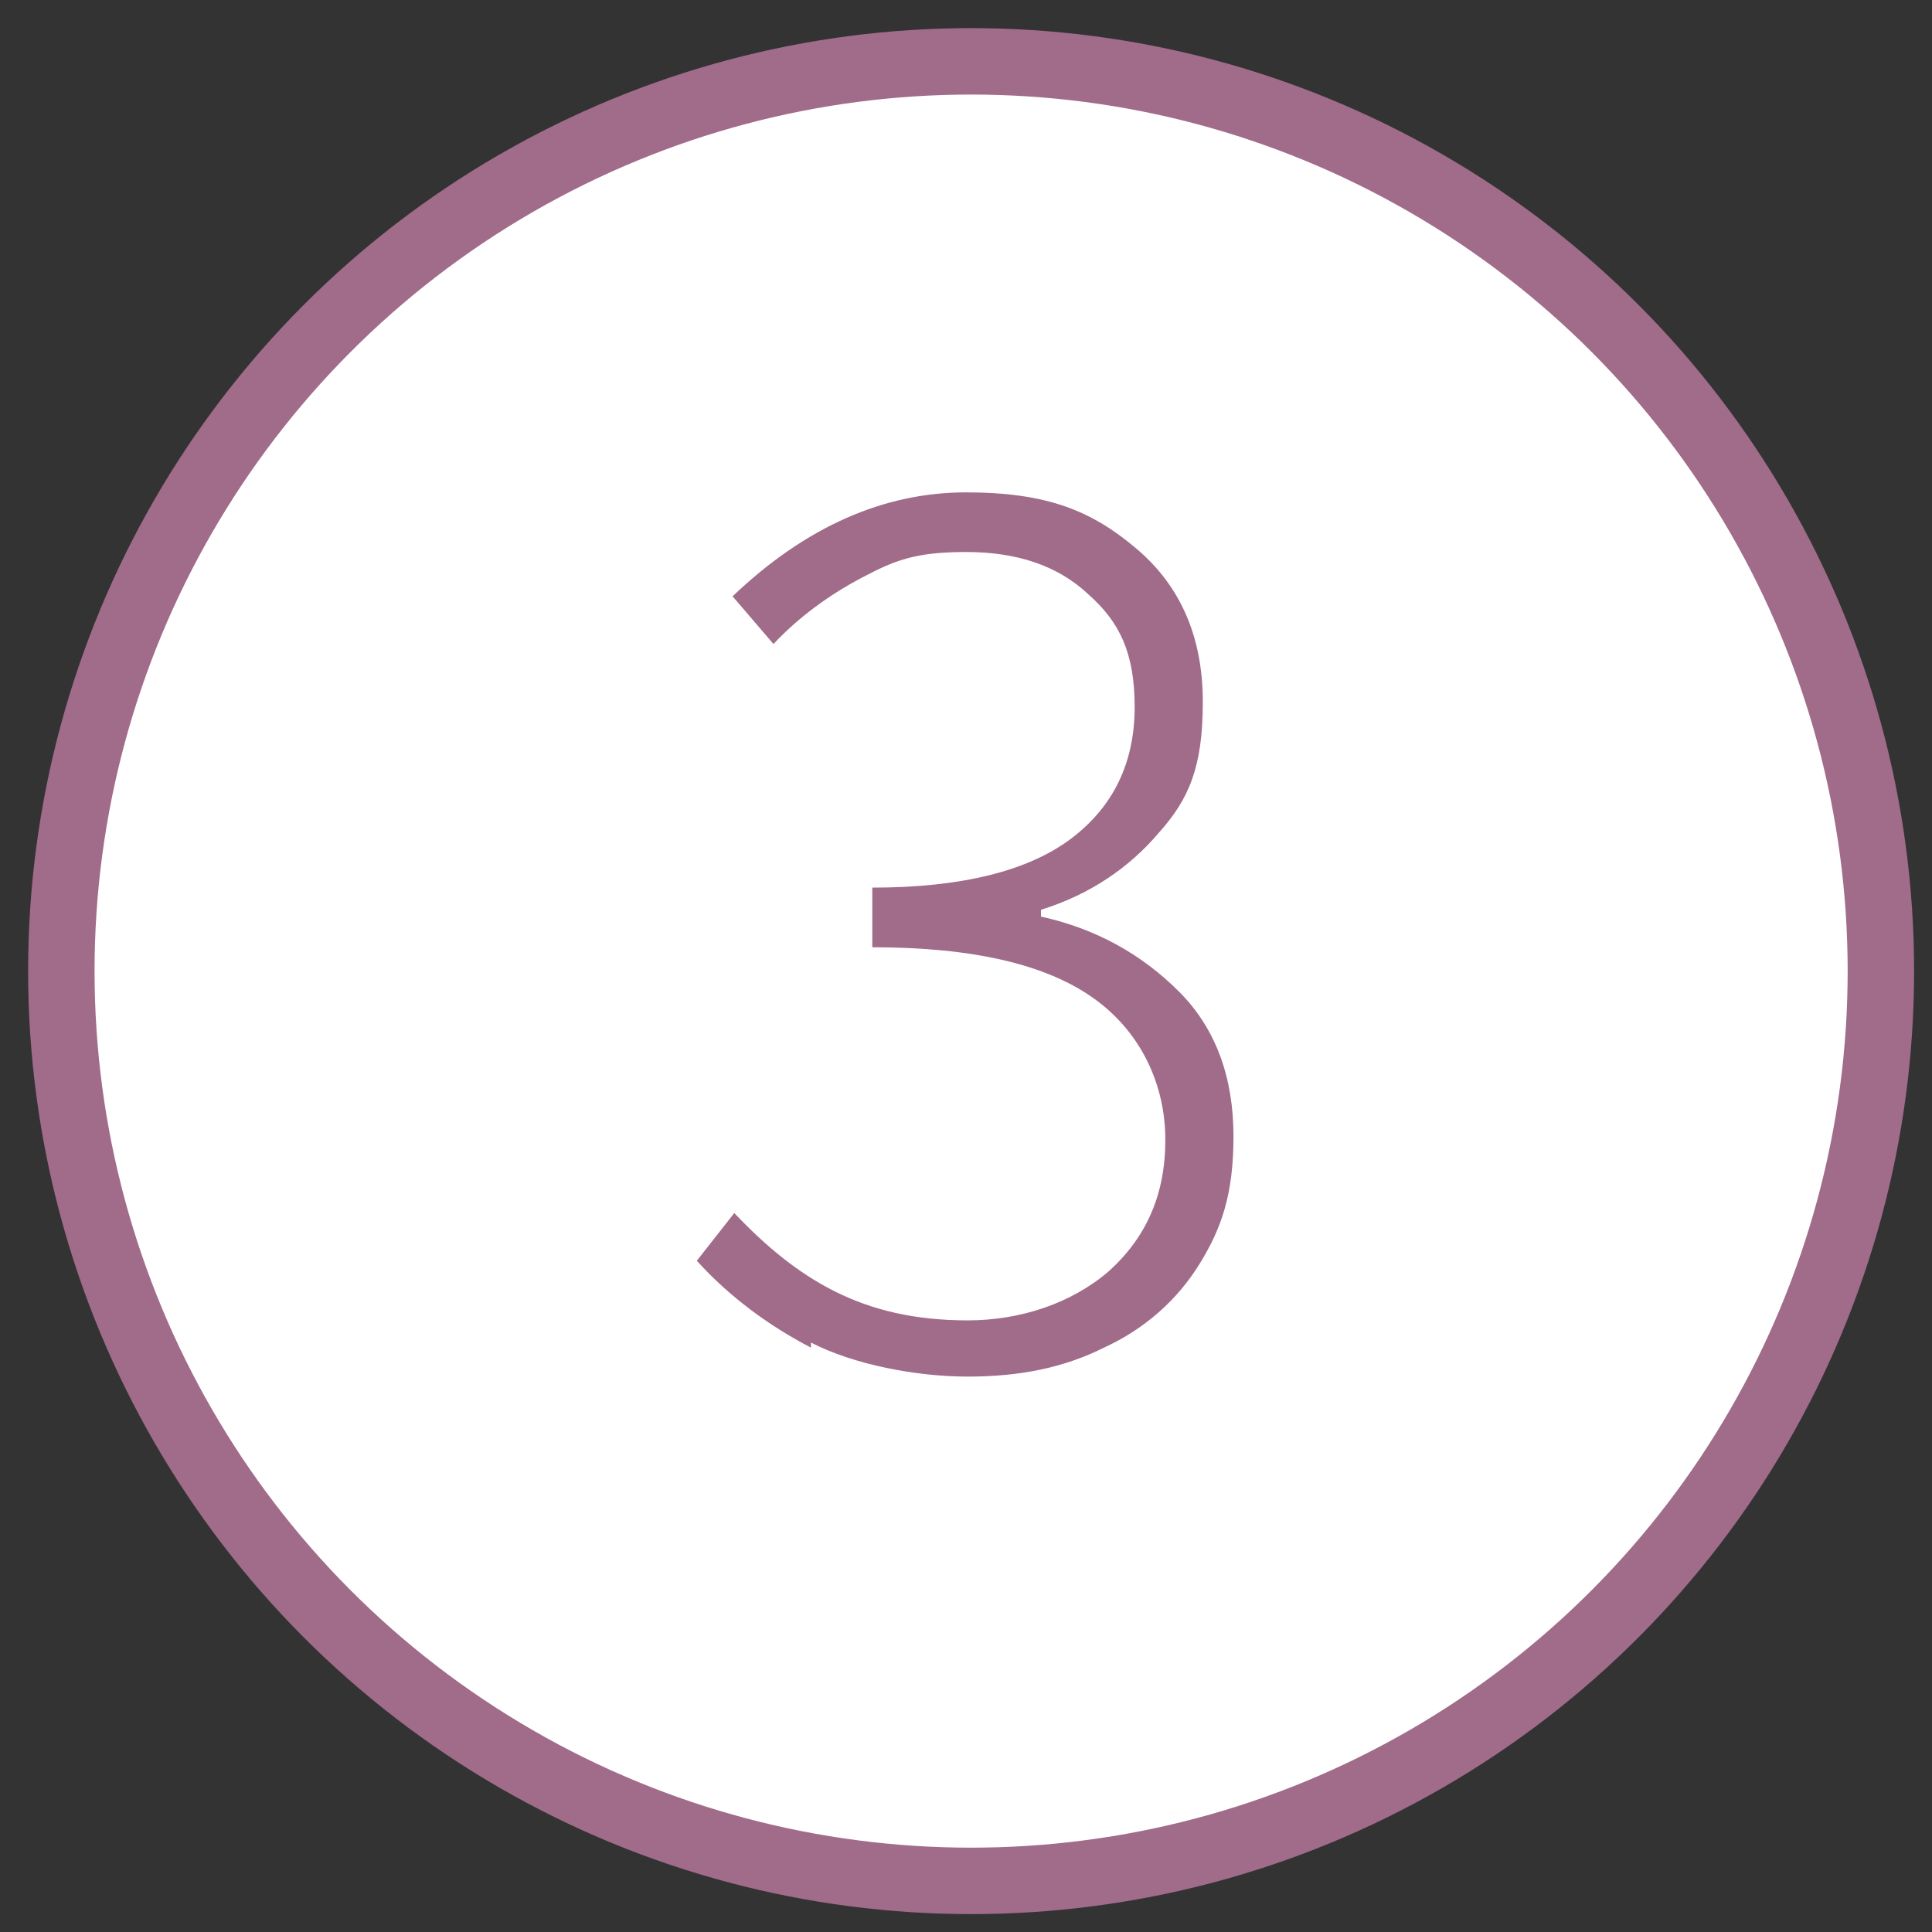
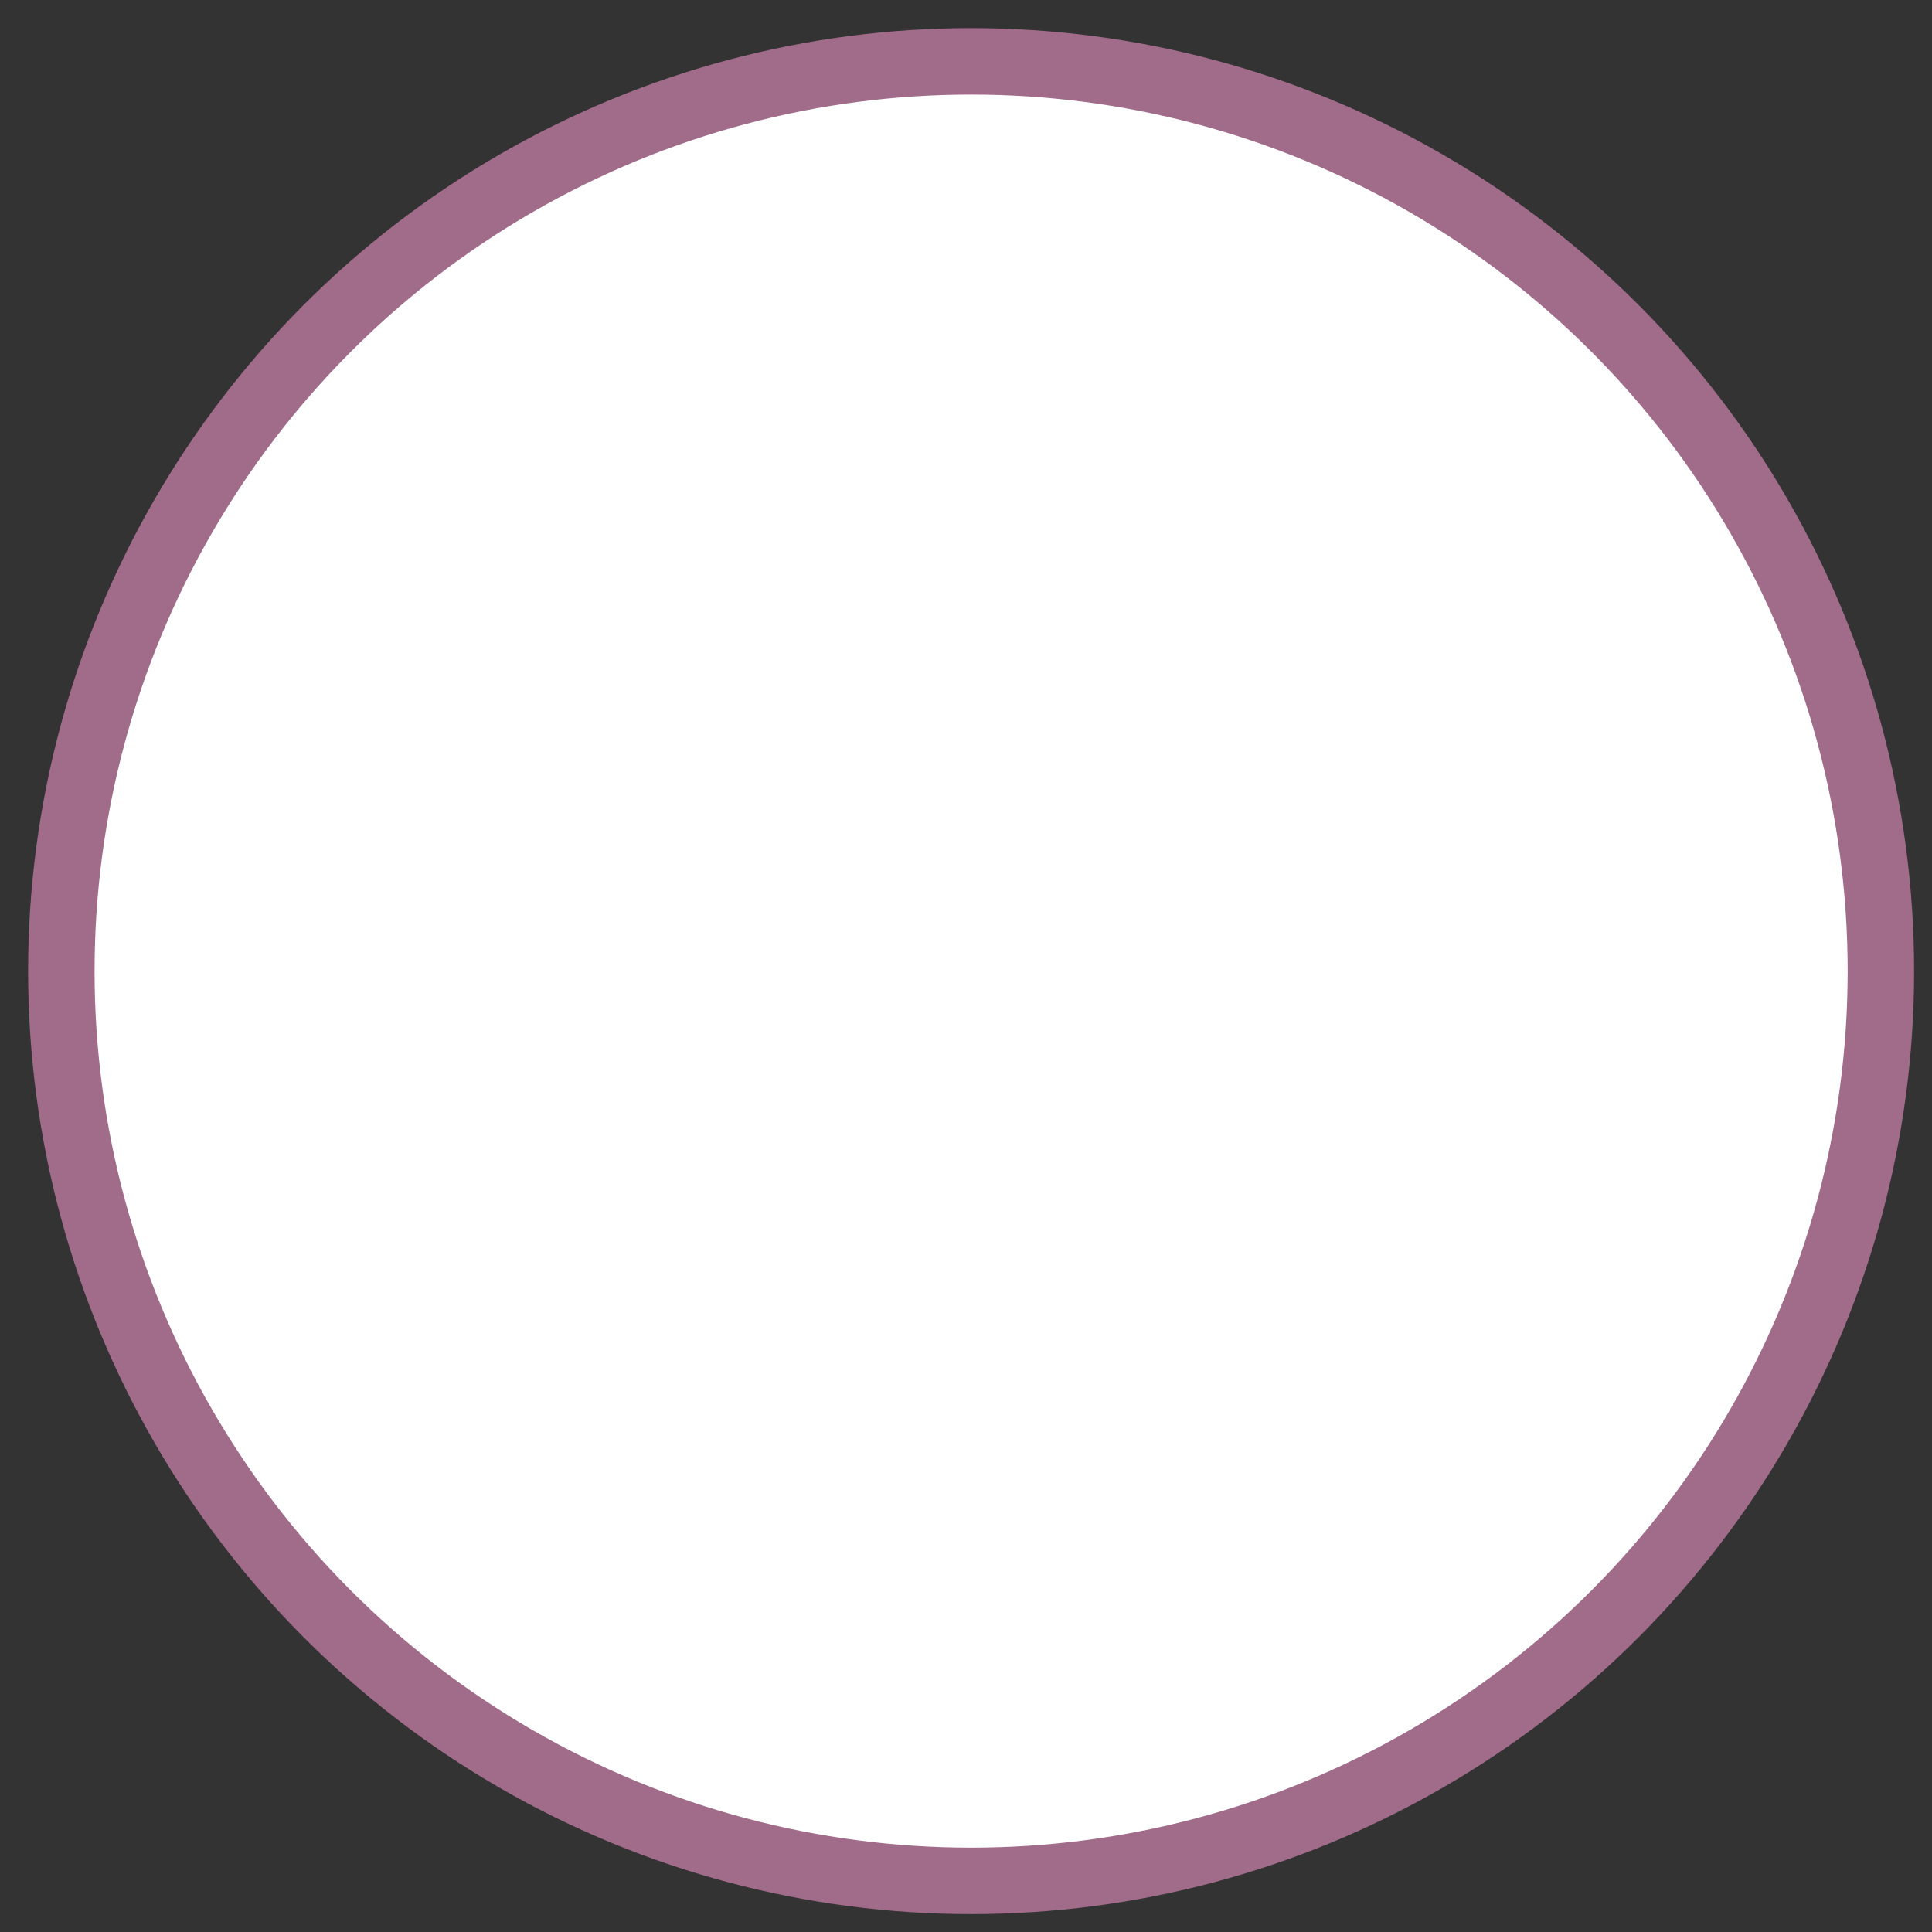
<svg xmlns="http://www.w3.org/2000/svg" id="Zahlen" version="1.1" viewBox="0 0 113.4 113.4">
  <rect x="0" y="0" width="113.4" height="113.4" fill="#333333" stroke="none" />
  <defs>
    <style>
      .cls-1 {
        fill: #a16b8a;
        stroke-width: 0px;
      }

      .cls-2 {
        fill: #fff;
        stroke: #a16b8a;
        stroke-miterlimit: 10;
        stroke-width: 3.9px;
      }
    </style>
  </defs>
  <circle class="cls-2" cx="57" cy="57" r="53.4" />
-   <path class="cls-1" d="M47.6,79.1c-2.5-1.3-4.8-3-6.7-5.1l2.2-2.8c1.8,1.9,3.7,3.5,5.9,4.6s4.7,1.7,7.8,1.7,6.1-1,8.3-2.9c2.2-2,3.3-4.5,3.3-7.7s-1.4-6.3-4.2-8.3c-2.8-2-7.1-3-13-3v-3.5c5.3,0,9.2-1,11.7-2.9,2.5-1.9,3.7-4.5,3.7-7.7s-.9-5-2.7-6.6c-1.8-1.7-4.2-2.5-7.2-2.5s-4.2.5-6.1,1.5c-1.9,1-3.7,2.3-5.2,3.9l-2.4-2.8c4.3-4.1,8.9-6.1,13.7-6.1s7.4,1.1,10,3.3,3.9,5.2,3.9,9-.8,5.7-2.6,7.7c-1.7,2-4,3.6-6.9,4.5v.4c3.2.7,5.9,2.2,8.1,4.4s3.2,5.1,3.2,8.5-.7,5.4-2,7.5-3.2,3.8-5.6,4.9c-2.4,1.2-5,1.7-8,1.7s-6.7-.7-9.2-2h0v.3Z" />
</svg>